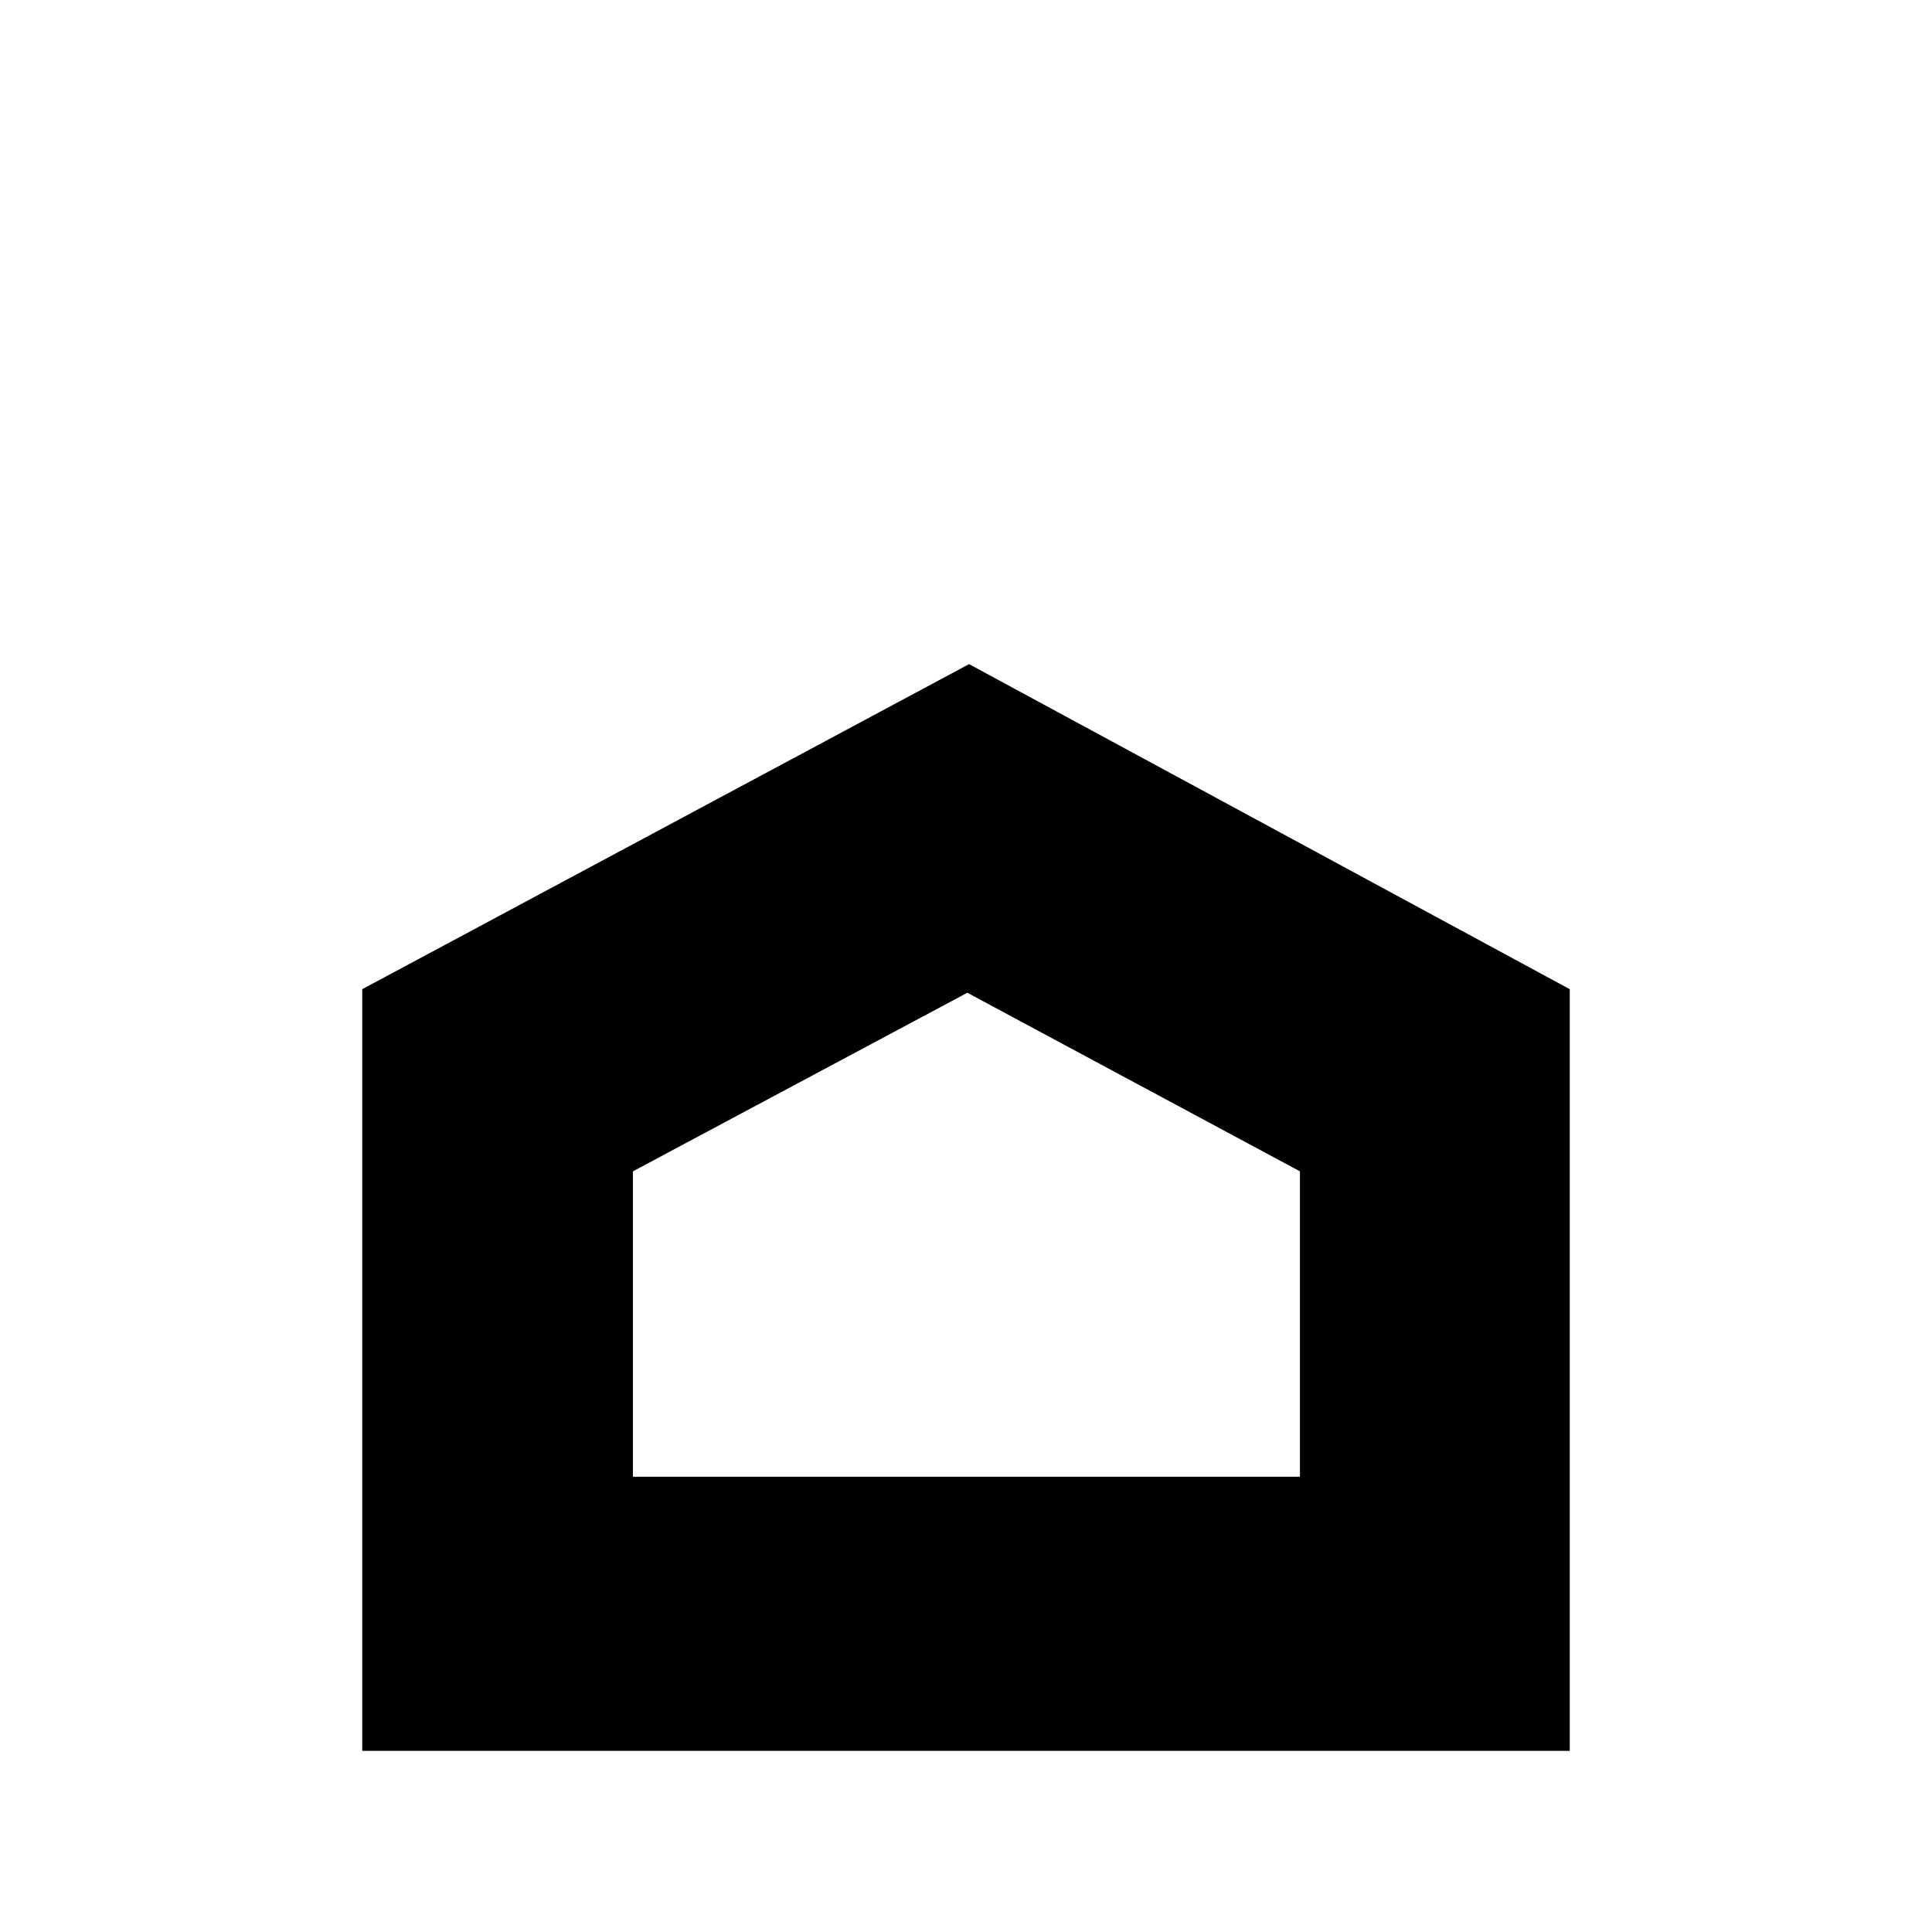
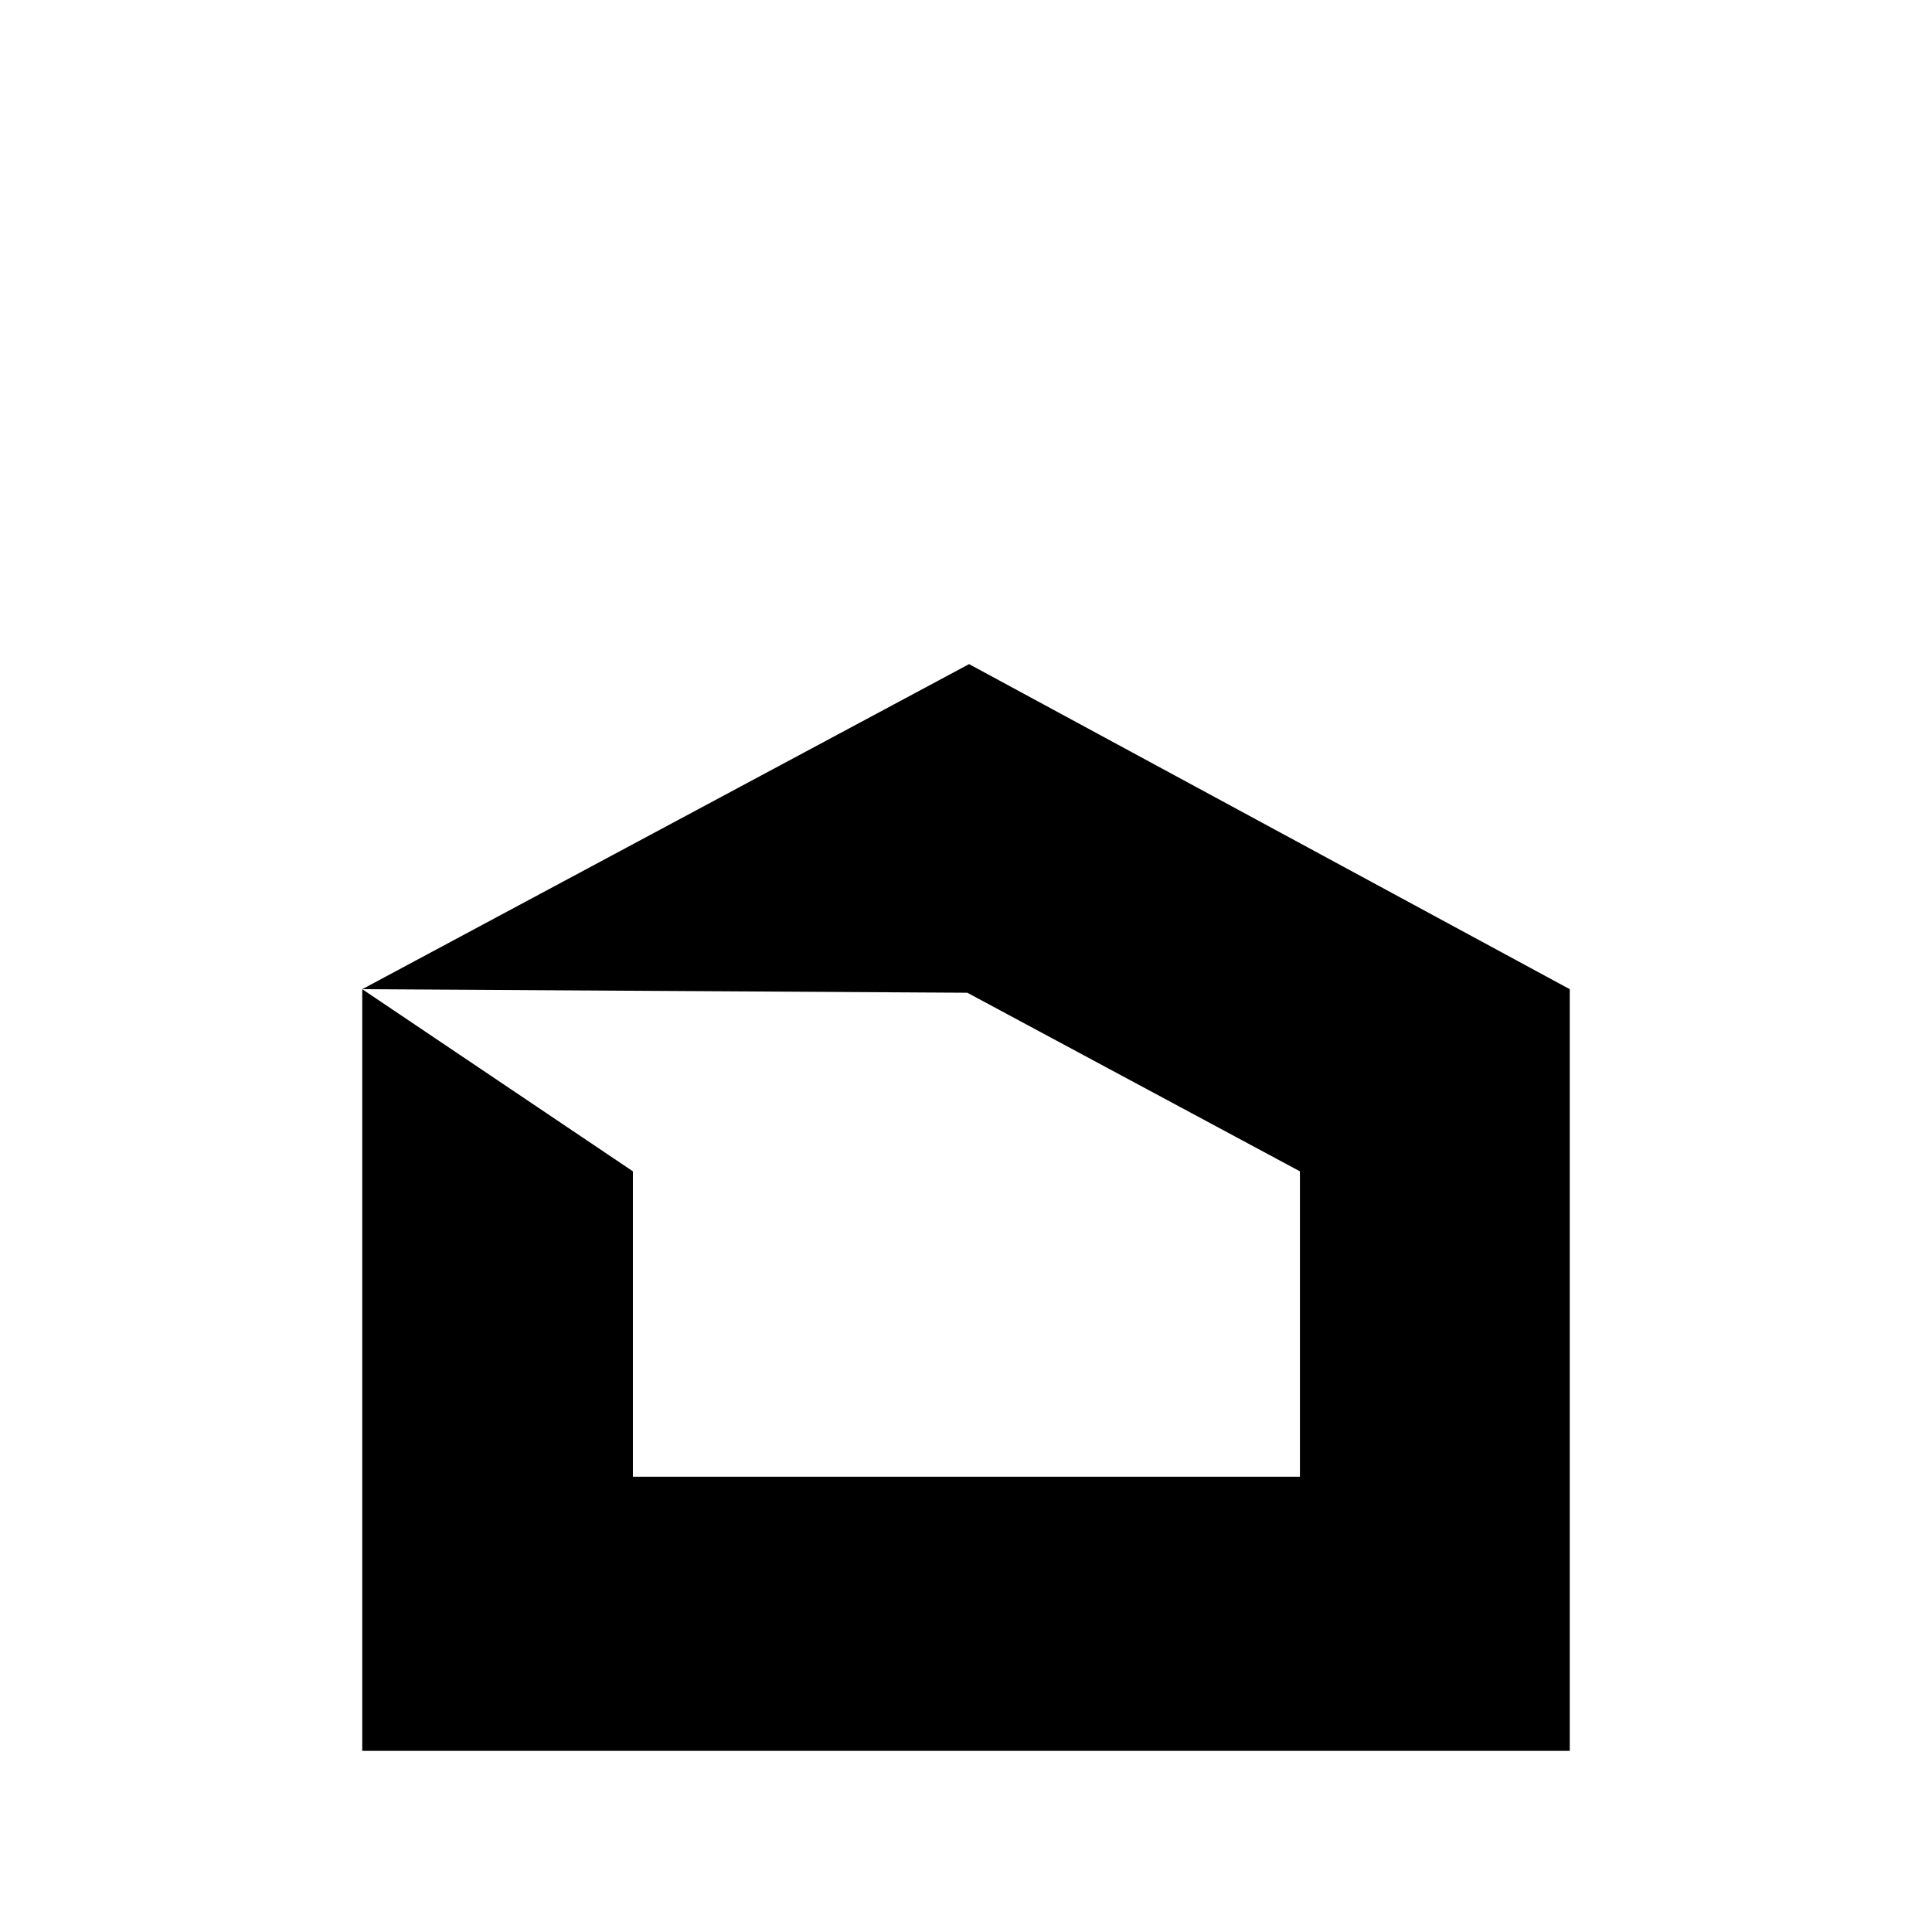
<svg xmlns="http://www.w3.org/2000/svg" width="32" height="32" viewBox="0 0 32 32" fill="none">
-   <path d="M6 16.384L16.051 11L26 16.384V29H6V16.384ZM16.022 16.443L10.483 19.401V24.459H21.531V19.401L16.022 16.443Z" fill="black" />
+   <path d="M6 16.384L16.051 11L26 16.384V29H6V16.384ZL10.483 19.401V24.459H21.531V19.401L16.022 16.443Z" fill="black" />
</svg>